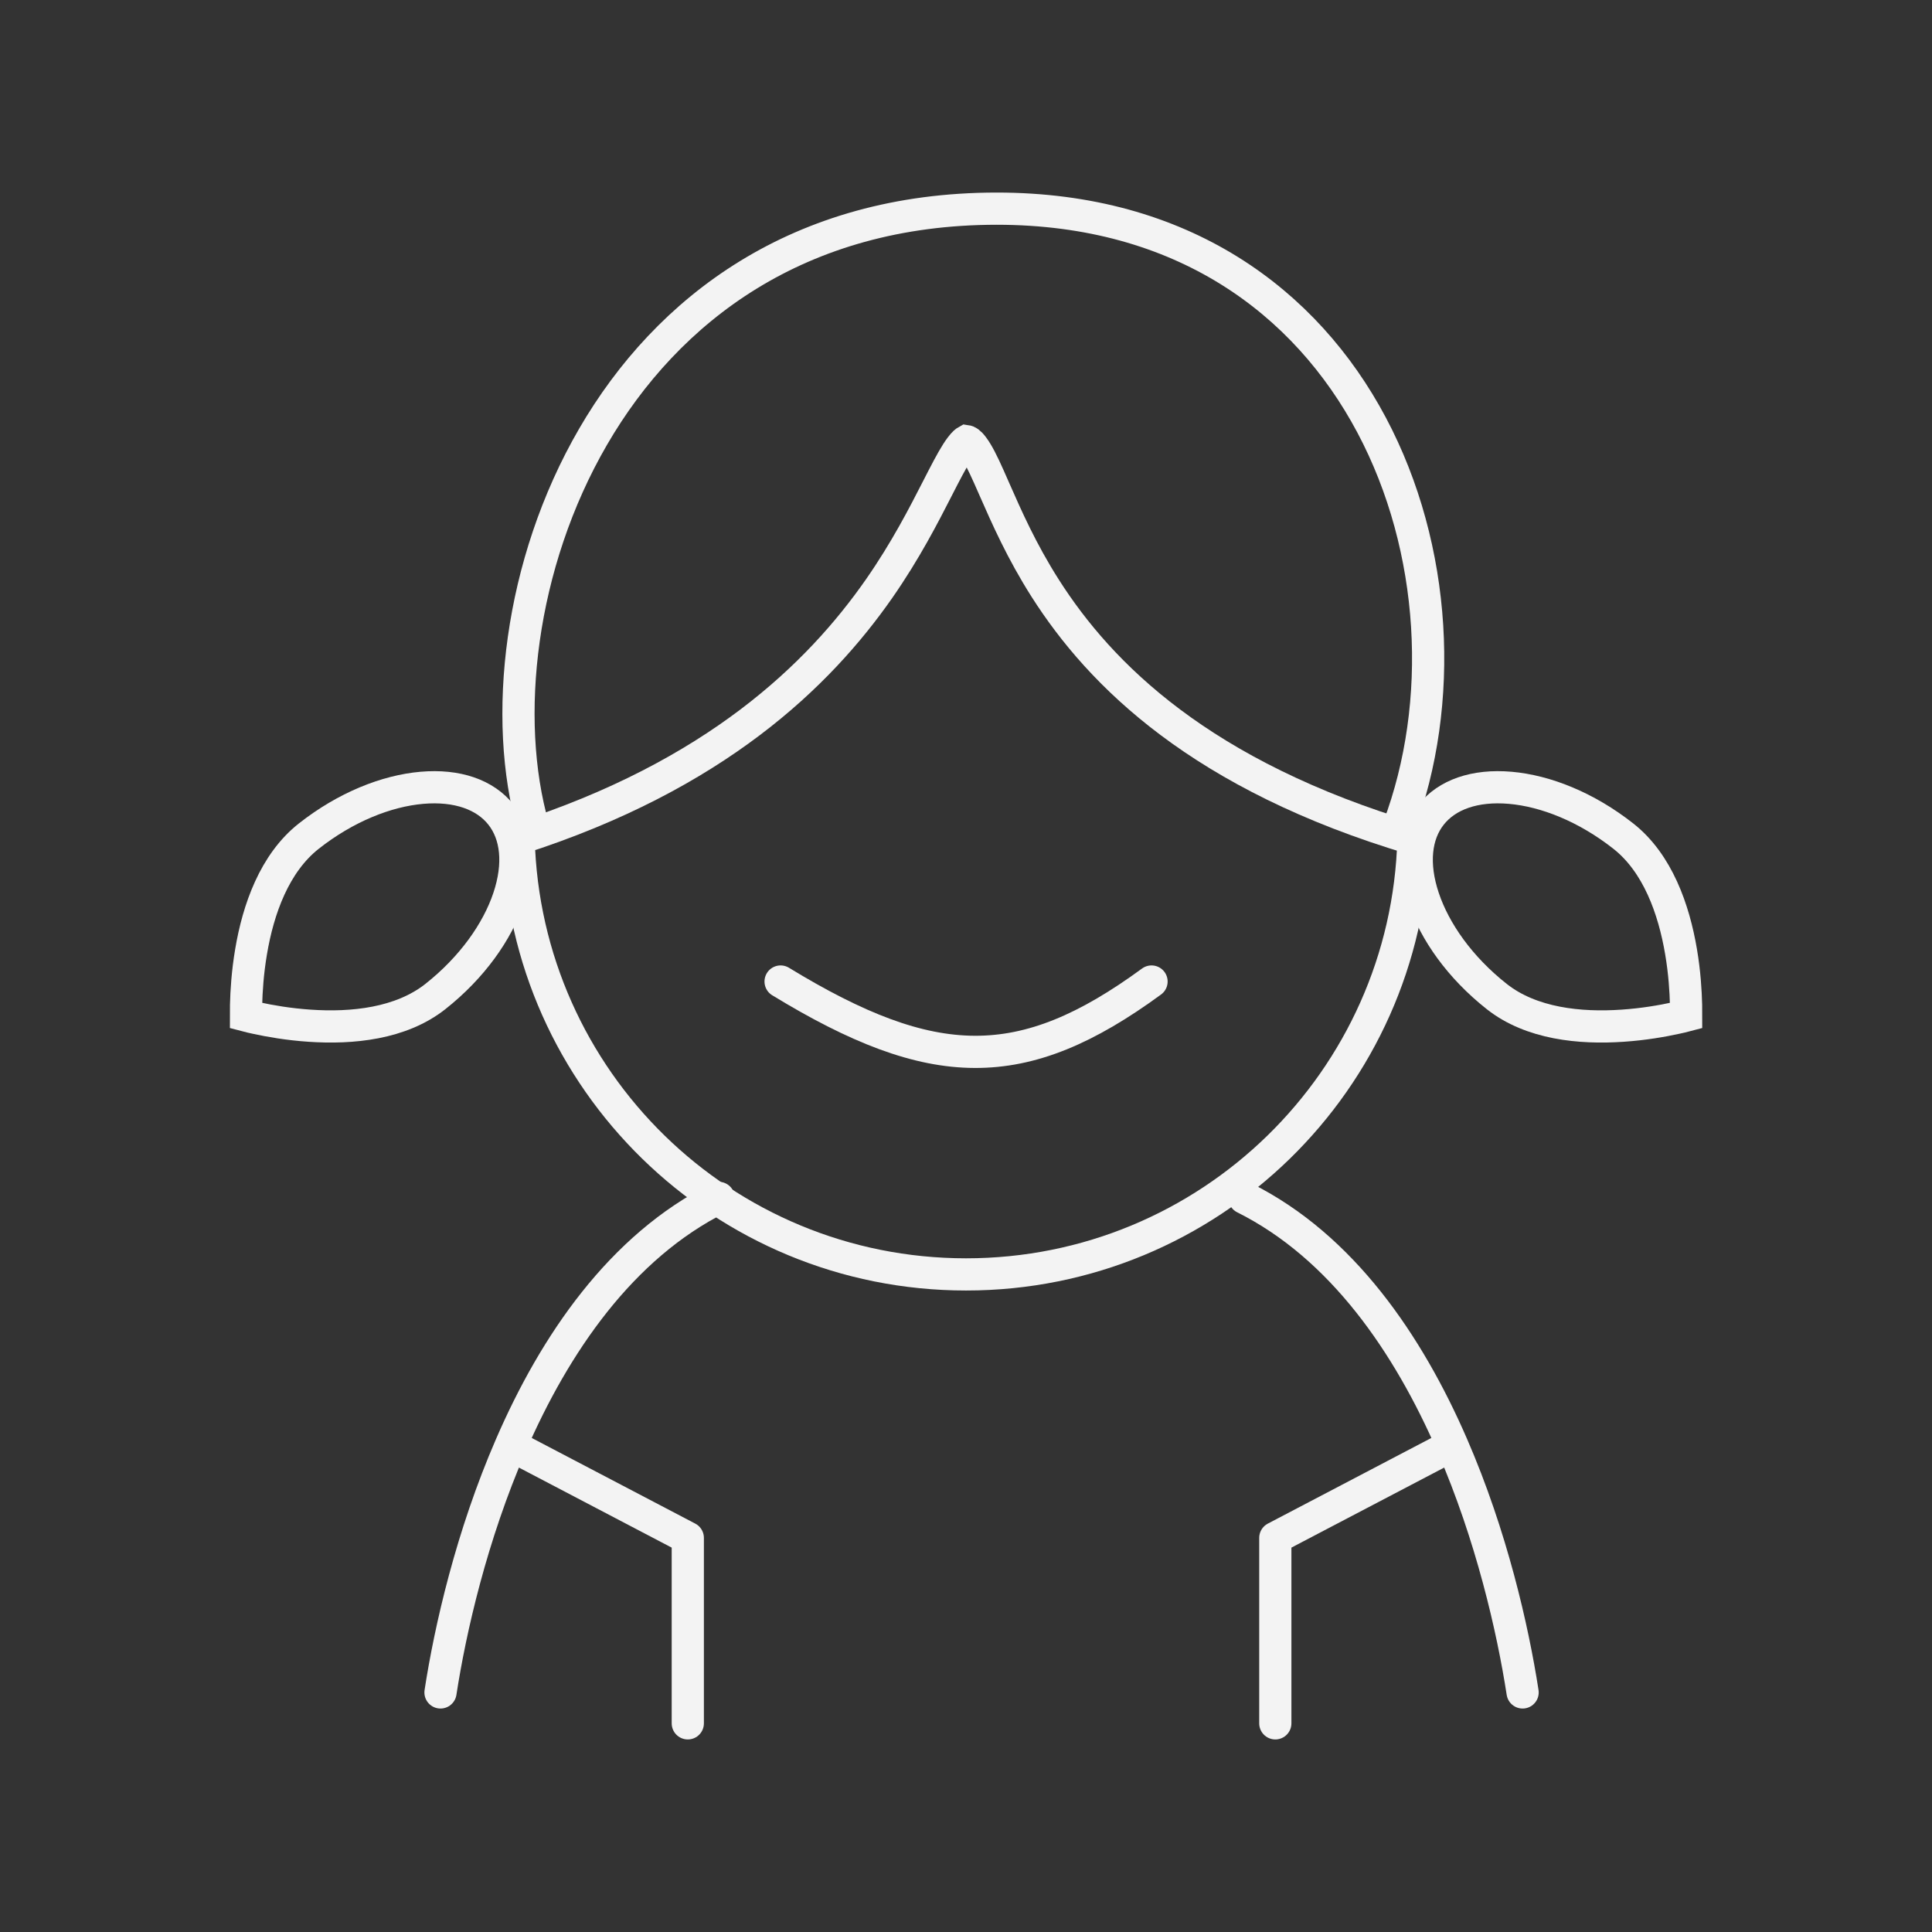
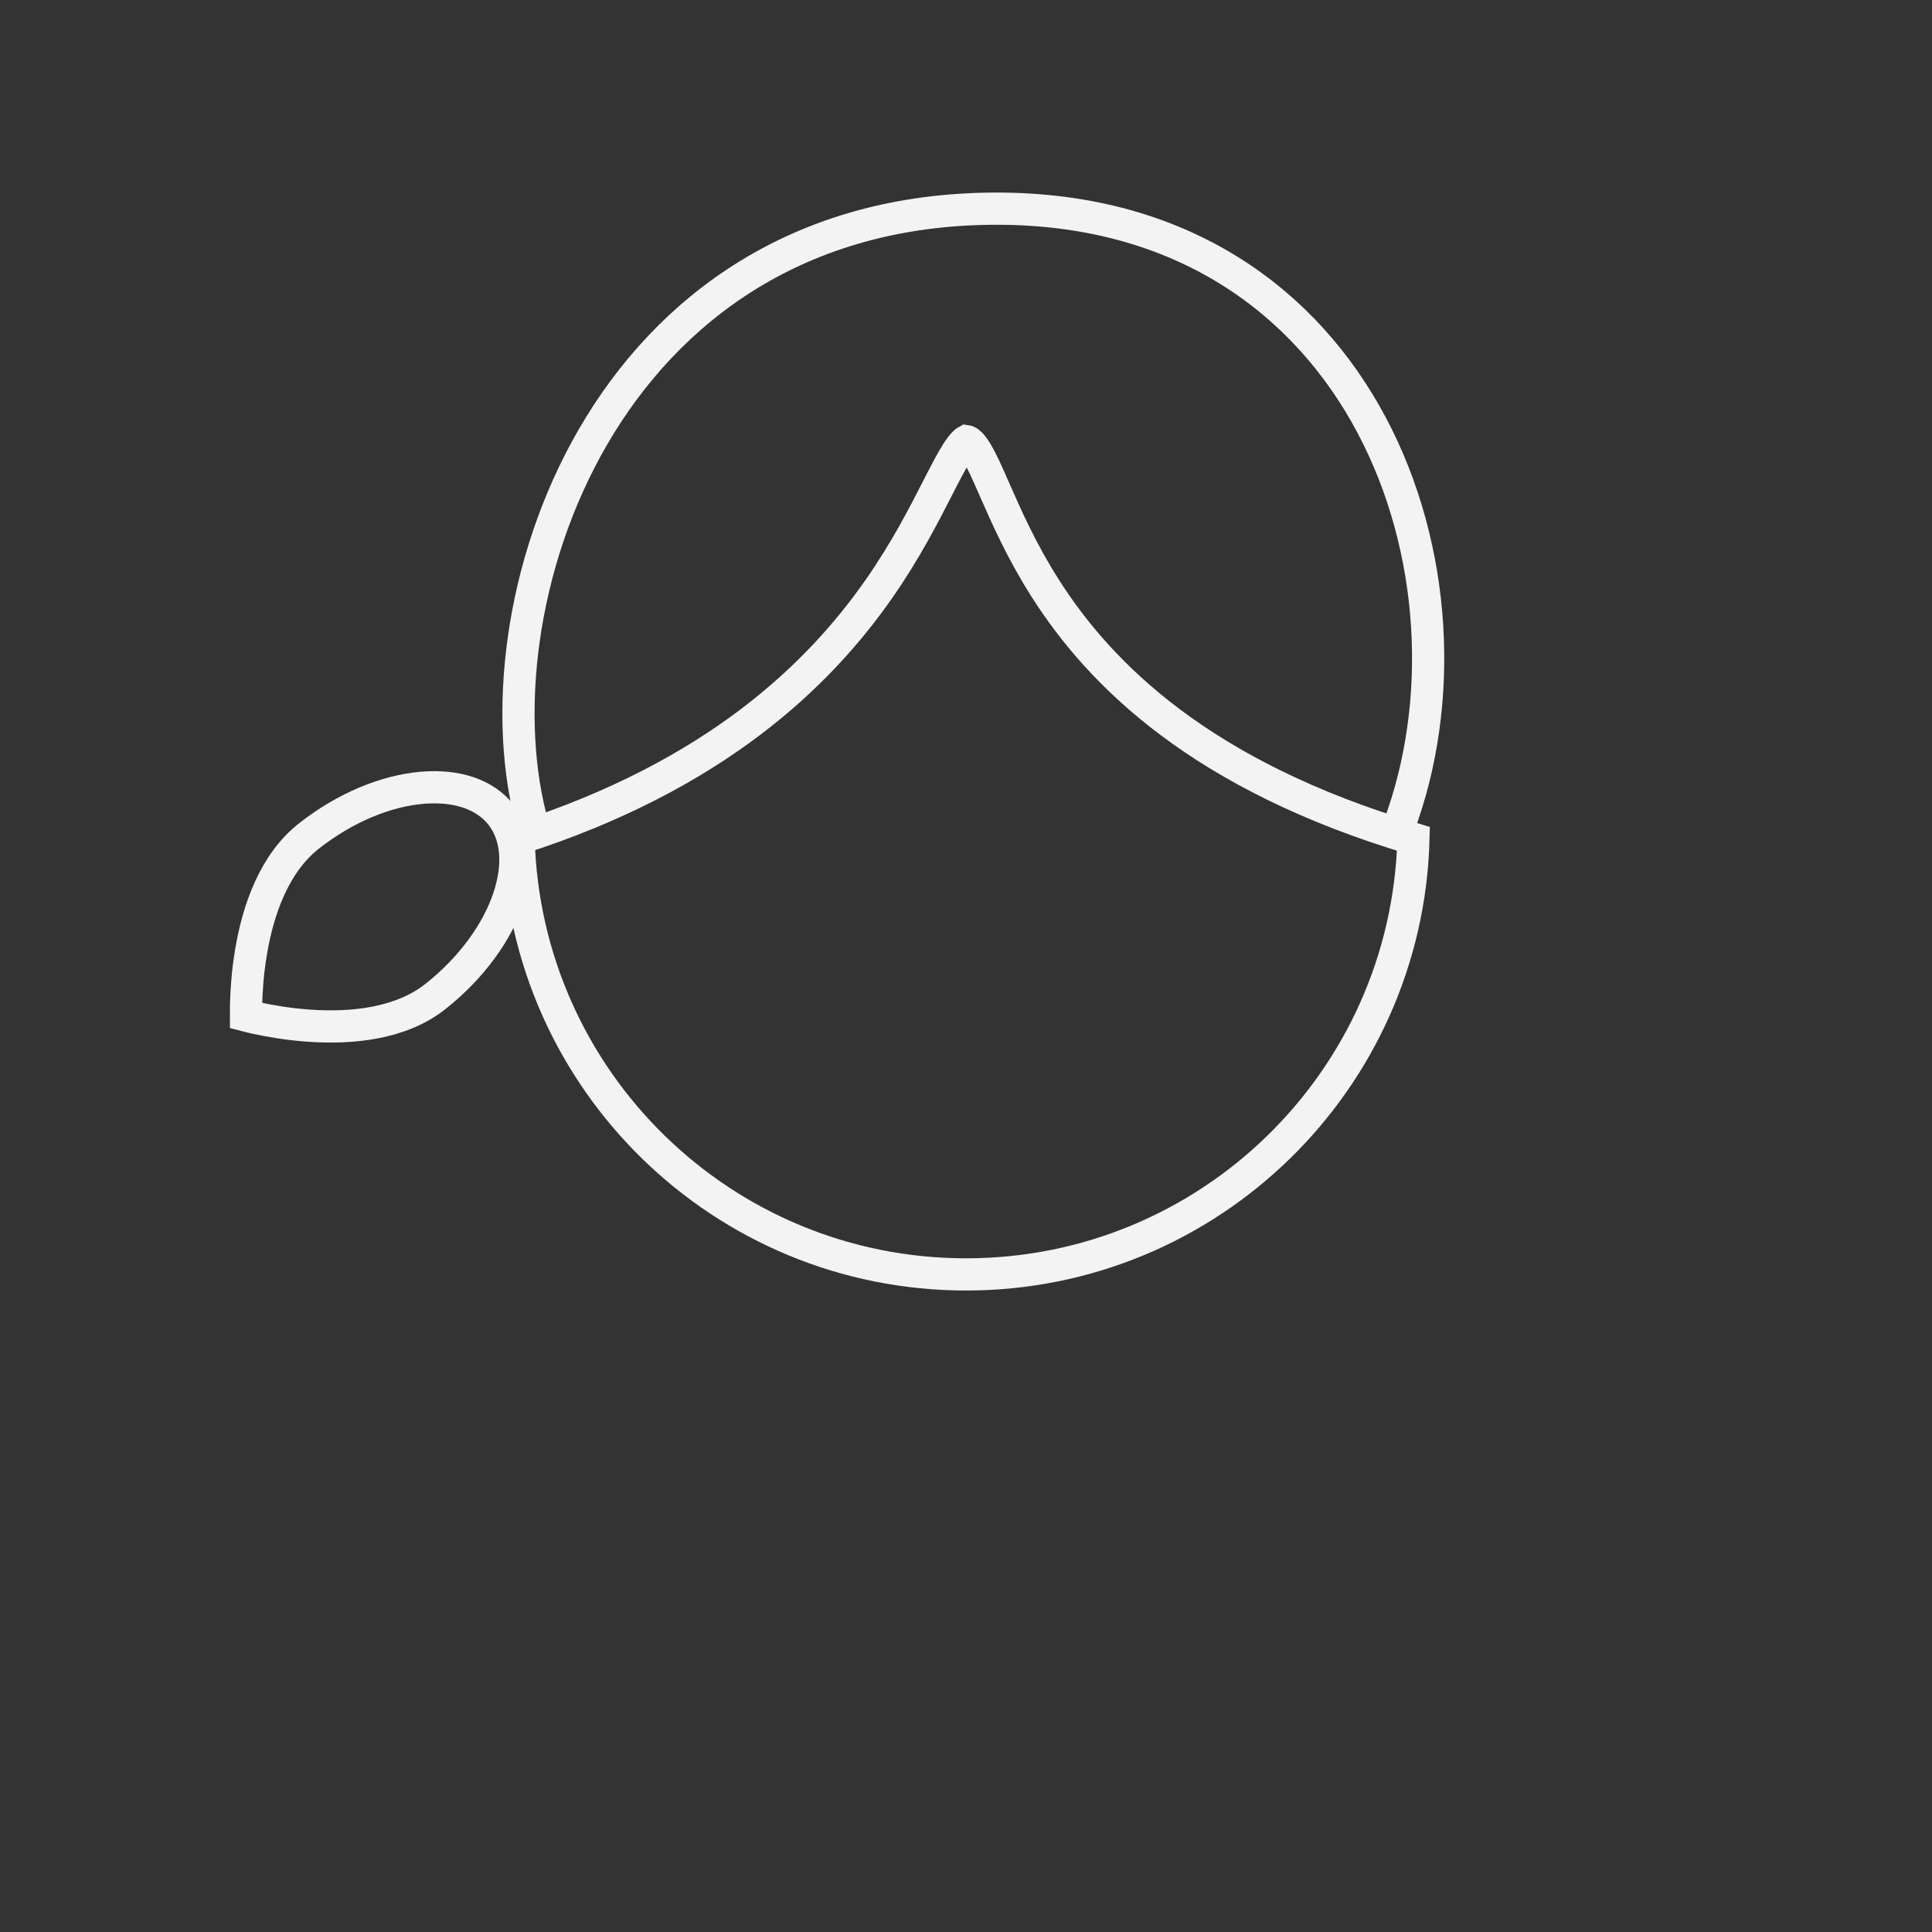
<svg xmlns="http://www.w3.org/2000/svg" width="30" height="30" viewBox="0 0 30 30" fill="none">
  <rect x="0" y="0" width="30" height="30" fill="#333333" stroke="none" />
-   <path d="M12.121 15.241C14.486 16.683 15.873 16.712 17.881 15.241" stroke="#F3F3F3" stroke-width="0.5" stroke-linecap="round" stroke-linejoin="round" />
  <path d="M16.23 9.134C17.088 10.482 18.657 12.046 21.948 13.026C21.849 16.778 18.776 19.789 15.001 19.789C11.223 19.789 8.15 16.776 8.053 13.022C11.113 12.041 12.716 10.479 13.649 9.143C14.065 8.546 14.346 7.995 14.559 7.579C14.588 7.523 14.615 7.47 14.641 7.419C14.755 7.199 14.841 7.042 14.919 6.94C14.969 6.874 14.998 6.855 15.007 6.85C15.021 6.852 15.053 6.863 15.11 6.939C15.183 7.036 15.259 7.187 15.357 7.407C15.386 7.471 15.416 7.539 15.447 7.611C15.627 8.02 15.862 8.556 16.23 9.134Z" stroke="#F3F3F3" stroke-width="0.5" />
  <path d="M8.279 12.84C7.32 9.48 9.322 3.24 15.478 3.24C21.238 3.24 23.158 9 21.718 12.84" stroke="#F3F3F3" stroke-width="0.5" stroke-linecap="round" stroke-linejoin="round" />
  <path d="M7.78 12.651C8.025 12.961 8.074 13.42 7.898 13.944C7.723 14.466 7.332 15.023 6.758 15.476C6.224 15.896 5.469 15.973 4.805 15.927C4.479 15.905 4.189 15.854 3.979 15.808C3.919 15.795 3.865 15.783 3.82 15.771C3.82 15.724 3.82 15.669 3.821 15.607C3.826 15.393 3.844 15.099 3.899 14.776C4.009 14.121 4.261 13.404 4.794 12.984C5.369 12.531 6.001 12.281 6.55 12.233C7.101 12.185 7.535 12.34 7.78 12.651Z" stroke="#F3F3F3" stroke-width="0.5" />
-   <path d="M22.222 12.651C21.977 12.961 21.928 13.42 22.104 13.944C22.279 14.466 22.669 15.023 23.244 15.476C23.777 15.896 24.533 15.973 25.197 15.927C25.523 15.905 25.813 15.854 26.023 15.808C26.083 15.795 26.137 15.783 26.182 15.771C26.182 15.724 26.182 15.669 26.181 15.607C26.176 15.393 26.158 15.099 26.103 14.776C25.992 14.121 25.741 13.404 25.208 12.984C24.633 12.531 24.001 12.281 23.452 12.233C22.901 12.185 22.467 12.34 22.222 12.651Z" stroke="#F3F3F3" stroke-width="0.5" />
-   <path d="M23.643 26.28C23.491 25.297 23.161 23.847 22.55 22.441M19.323 18.601C20.84 19.359 21.869 20.873 22.55 22.441M22.55 22.441L19.803 23.88V26.76" stroke="#F3F3F3" stroke-width="0.5" stroke-linecap="round" stroke-linejoin="round" />
-   <path d="M6.84 26.28C6.991 25.297 7.322 23.847 7.933 22.441M11.16 18.601C9.642 19.359 8.613 20.873 7.933 22.441M7.933 22.441L10.68 23.88V26.76" stroke="#F3F3F3" stroke-width="0.5" stroke-linecap="round" stroke-linejoin="round" />
</svg>